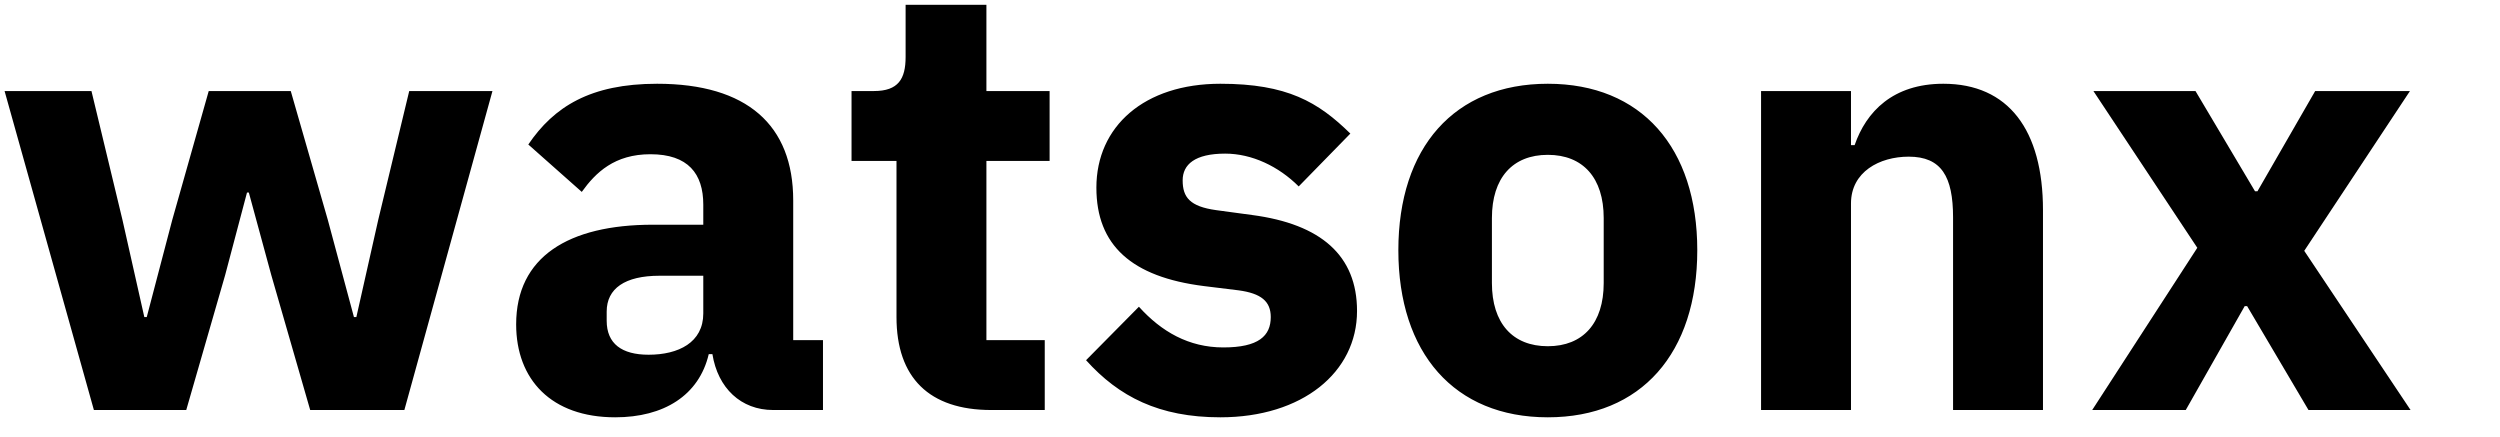
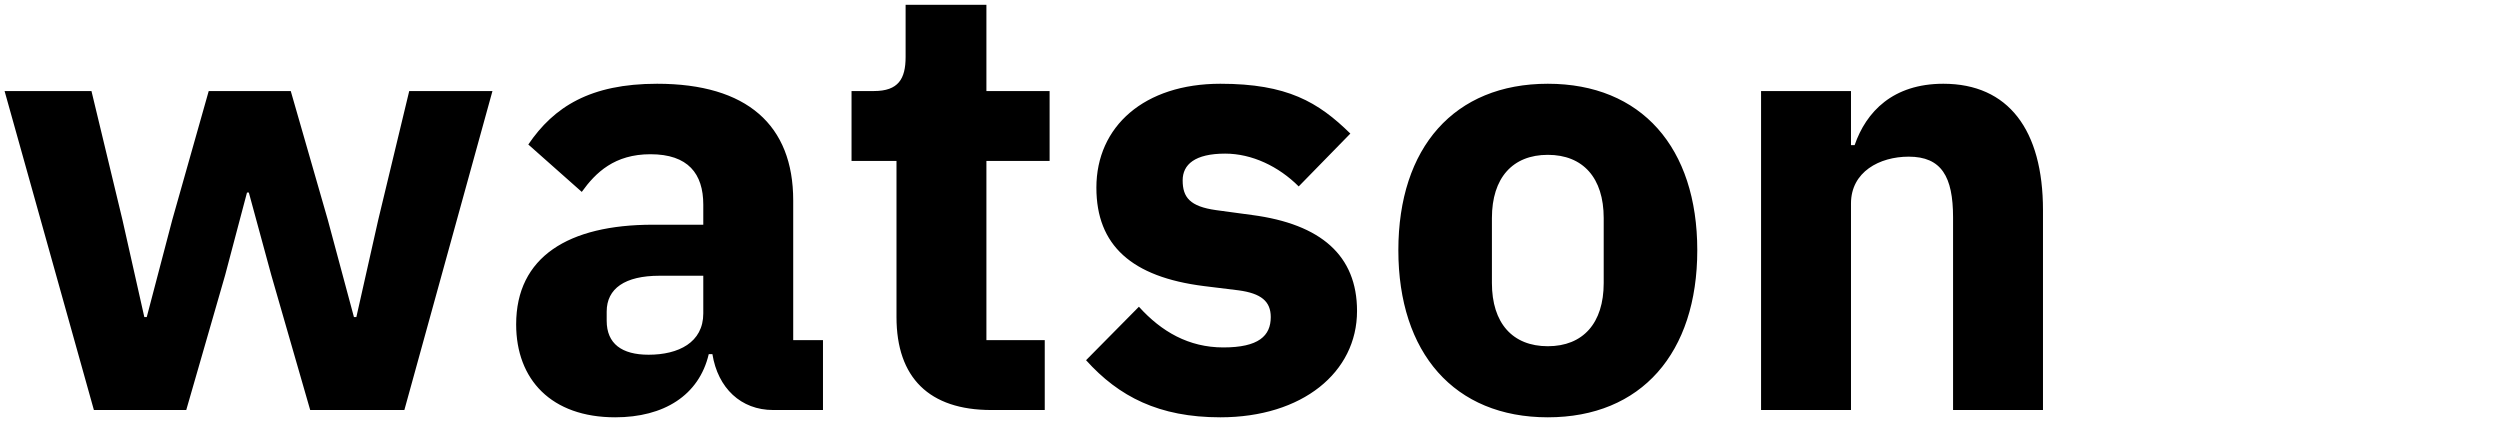
<svg xmlns="http://www.w3.org/2000/svg" width="303" height="53" viewBox="0 0 303 53" fill="none">
  <g clip-path="url(#clip0_2909_24121)">
    <path d="M224.34 49.694V24.657C224.34 20.828 227.801 18.987 231.335 18.987C235.312 18.987 236.711 21.417 236.711 26.351V49.694H247.609V25.467C247.609 15.747 243.412 10.151 235.533 10.151C229.421 10.151 226.181 13.538 224.782 17.588H224.34V11.034H213.441V49.694H224.34ZM187.595 50.578C198.935 50.578 205.71 42.772 205.71 30.327C205.71 17.883 198.935 10.151 187.595 10.151C176.254 10.151 169.48 17.883 169.48 30.327C169.48 42.772 176.254 50.578 187.595 50.578ZM187.595 41.962C183.324 41.962 180.82 39.164 180.82 34.304V26.425C180.82 21.564 183.324 18.766 187.595 18.766C191.866 18.766 194.369 21.564 194.369 26.425V34.304C194.369 39.164 191.866 41.962 187.595 41.962ZM147.904 50.578C157.845 50.578 164.472 45.129 164.472 37.691C164.472 30.99 160.128 27.161 151.733 26.056L147.388 25.467C144.222 25.026 143.338 23.921 143.338 21.859C143.338 19.945 144.811 18.619 148.493 18.619C151.733 18.619 154.973 20.165 157.403 22.595L163.662 16.189C159.76 12.36 156.004 10.151 147.904 10.151C138.699 10.151 132.882 15.305 132.882 22.743C132.882 29.738 137.153 33.568 145.916 34.672L150.113 35.188C152.838 35.556 154.016 36.513 154.016 38.428C154.016 40.71 152.543 42.109 148.272 42.109C144.075 42.109 140.761 40.195 138.036 37.176L131.63 43.656C135.606 48.074 140.466 50.578 147.904 50.578ZM126.623 49.694V41.226H119.553V19.503H127.212V11.034H119.553V0.578H109.76V6.911C109.76 9.562 108.876 11.034 105.93 11.034H103.206V19.503H108.655V38.428C108.655 45.791 112.631 49.694 120.143 49.694H126.623ZM99.745 49.694V41.226H96.137V24.289C96.137 15.158 90.54 10.151 79.642 10.151C71.542 10.151 67.124 12.949 64.031 17.514L70.511 23.258C72.204 20.902 74.487 18.693 78.832 18.693C83.397 18.693 85.238 21.049 85.238 24.805V27.235H79.126C68.891 27.235 62.558 31.137 62.558 39.311C62.558 46.012 66.829 50.578 74.561 50.578C80.452 50.578 84.723 47.927 85.901 42.919H86.343C87.006 47.043 89.804 49.694 93.707 49.694H99.745ZM78.611 42.993C75.371 42.993 73.53 41.668 73.53 38.869V37.765C73.53 34.967 75.739 33.42 79.936 33.42H85.238V37.986C85.238 41.52 82.219 42.993 78.611 42.993ZM11.38 49.694H22.573L27.286 33.347L29.937 23.332H30.157L32.882 33.347L37.595 49.694H49.009L59.686 11.034H49.598L45.842 26.645L43.191 38.428H42.897L39.73 26.645L35.239 11.034H25.297L20.879 26.645L17.786 38.428H17.492L14.841 26.645L11.085 11.034H0.555L11.38 49.694Z" fill="black" />
-     <path d="M264.914 49.694L272.057 37.102H272.351L279.789 49.694H292.16L279.273 30.401L292.086 11.034H280.599L273.603 23.184H273.309L266.092 11.034H253.721L266.313 30.033L253.574 49.694H264.914Z" fill="black" />
  </g>
  <defs>
    <clipPath id="clip0_2909_24121">
      <rect width="302.362" height="51.844" fill="white" transform="translate(0.555 0.578)" />
    </clipPath>
  </defs>
</svg>